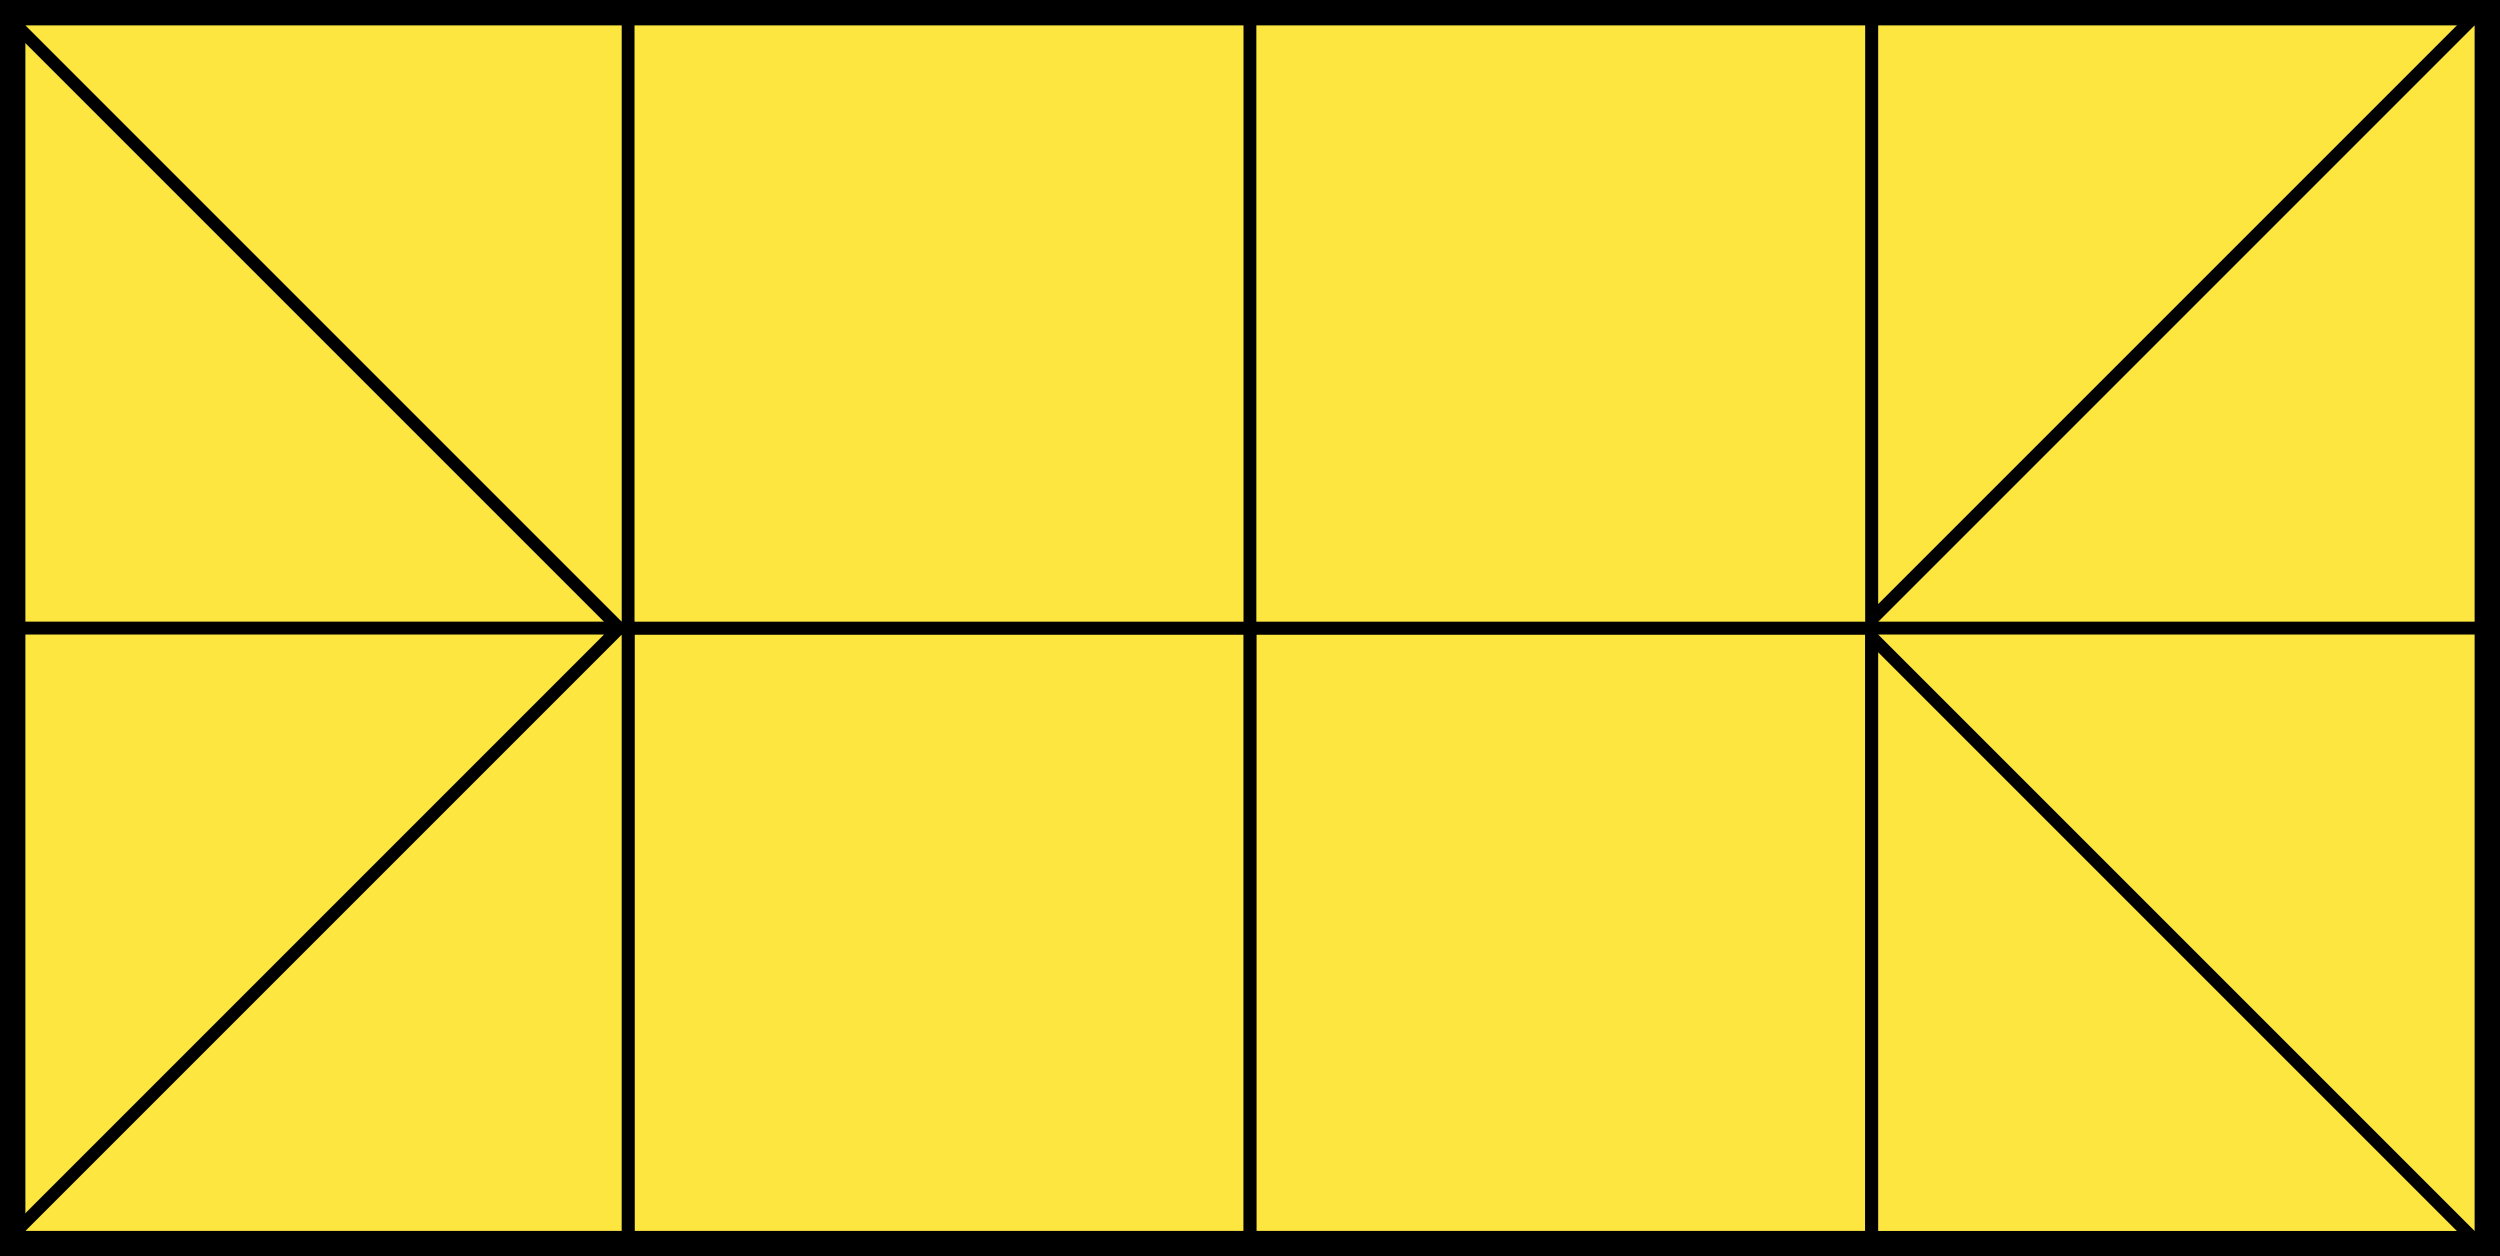
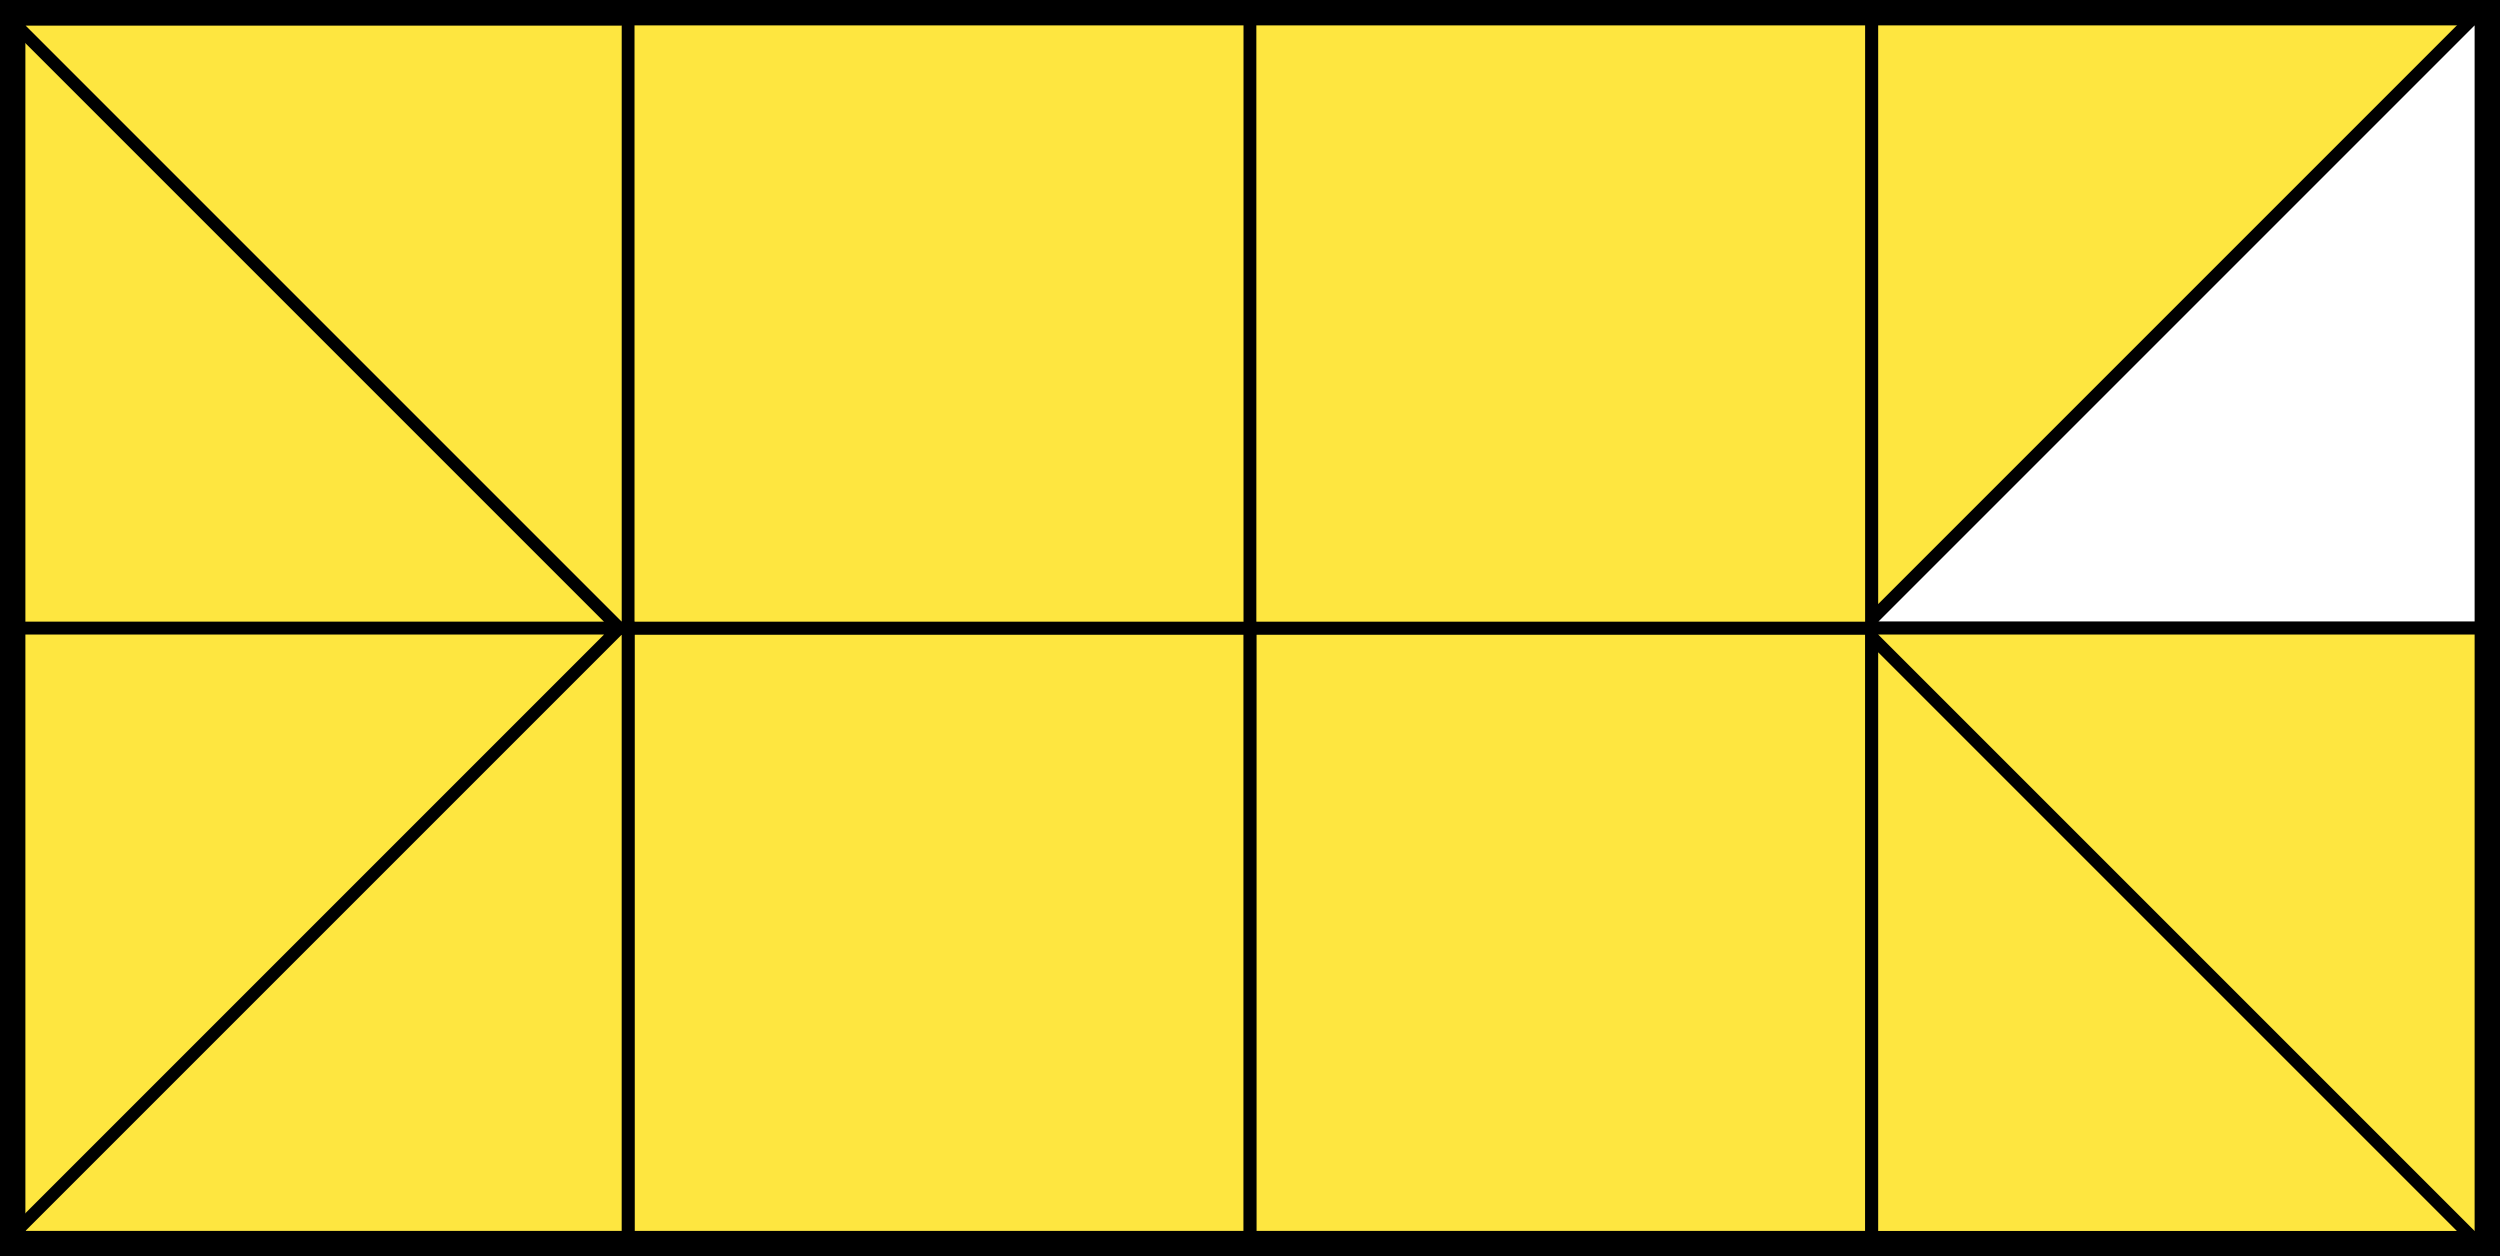
<svg xmlns="http://www.w3.org/2000/svg" version="1.1" id="レイヤー_1" x="0px" y="0px" viewBox="0 0 197 99" style="enable-background:new 0 0 197 99;" xml:space="preserve">
  <rect x="0" y="0" width="197" height="99" fill="#808080" stroke="none" />
  <style type="text/css">
	.st0{fill:#FEE640;}
	.st1{fill:#FFFFFF;}
	.st2{fill:none;stroke:#000000;}
	.st3{fill:none;}
	.st4{fill:none;stroke:#000000;stroke-width:2;}
</style>
  <g transform="translate(-621 -239)">
    <g transform="translate(621 239)">
      <path class="st0" d="M196,98H1V1h195V98z" />
      <path d="M2,2v95h193V2H2 M0,0h197v99H0V0z" />
    </g>
    <g transform="translate(621 239)">
-       <path class="st0" d="M49.5,49.5h-49v-49h49V49.5z" />
      <path d="M1,1v48h48V1H1 M0,0h50v50H0V0z" />
    </g>
    <g transform="translate(768 239)">
      <path class="st1" d="M49.5,49.5h-49v-49h49V49.5z" />
      <path d="M49,49V1H1v48H49 M50,50H0V0h50V50z" />
    </g>
    <g transform="translate(768 288)">
-       <path class="st1" d="M49.5,49.5h-49v-49h49V49.5z" />
      <path d="M1,1v48h48V1H1 M0,0h50v50H0V0z" />
    </g>
    <g transform="translate(670 239)">
      <rect class="st0" width="50" height="50" />
      <rect x="0.5" y="0.5" class="st2" width="49" height="49" />
    </g>
    <g transform="translate(719 239)">
      <rect class="st0" width="50" height="50" />
      <rect x="0.5" y="0.5" class="st2" width="49" height="49" />
    </g>
    <g transform="translate(768 239)">
-       <rect class="st0" width="50" height="50" />
      <rect x="0.5" y="0.5" class="st2" width="49" height="49" />
    </g>
    <g transform="translate(621 288)">
      <path class="st3" d="M0,0h50v50H0V0z" />
      <path d="M1,1v48h48V1H1 M0,0h50v50H0V0z" />
    </g>
    <g transform="translate(670 288)">
      <rect class="st3" width="50" height="50" />
      <rect x="0.5" y="0.5" class="st2" width="49" height="49" />
    </g>
    <g transform="translate(719 288)">
      <rect class="st3" width="50" height="50" />
      <rect x="0.5" y="0.5" class="st2" width="49" height="49" />
    </g>
    <g transform="translate(768 288)">
      <path class="st0" d="M49.5,49.5h-49v-49h49V49.5z" />
      <path d="M1,1v48h48V1H1 M0,0h50v50H0V0z" />
    </g>
    <g transform="translate(621 239)">
      <path class="st0" d="M48.8,49.5H0.5V1.2L48.8,49.5z" />
      <path d="M1,2.4V49h46.6L1,2.4 M0,0l50,50H0V0z" />
    </g>
    <g transform="translate(768 239)">
      <path class="st0" d="M0.5,48.8V0.5h48.3L0.5,48.8z" />
      <path d="M1,47.6L47.6,1H1V47.6 M0,50V0h50L0,50z" />
    </g>
    <g transform="translate(768 288)">
      <path class="st0" d="M48.8,49.5H0.5V1.2L48.8,49.5z" />
      <path d="M1,2.4V49h46.6L1,2.4 M0,0l50,50H0V0z" />
    </g>
    <g transform="translate(621 288)">
      <path class="st0" d="M0.5,48.8V0.5h48.3L0.5,48.8z" />
      <path d="M1,47.6L47.6,1H1V47.6 M0,50V0h50L0,50z" />
    </g>
    <g transform="translate(621 239)">
-       <rect class="st3" width="197" height="99" />
      <rect x="1" y="1" class="st4" width="195" height="97" />
    </g>
  </g>
</svg>